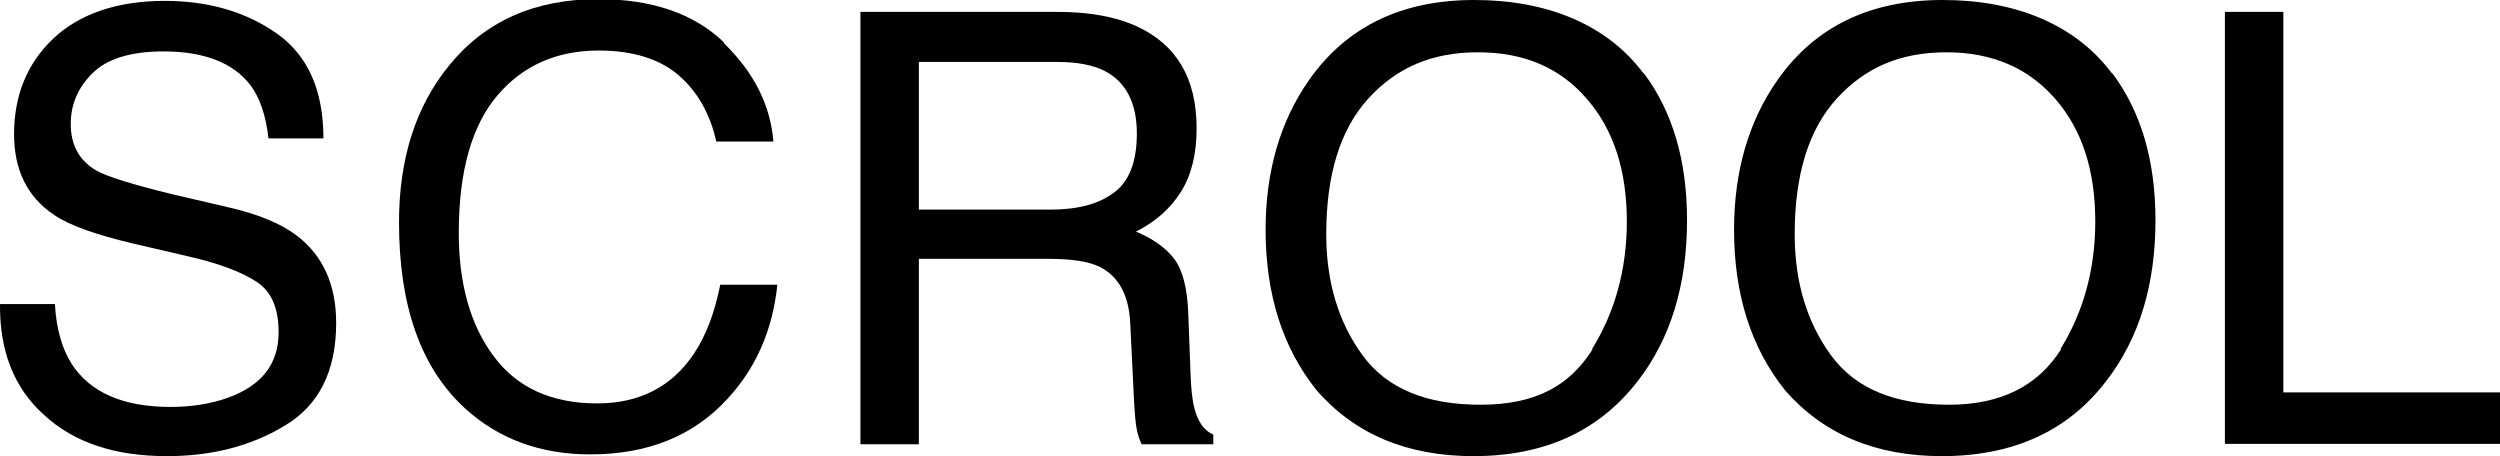
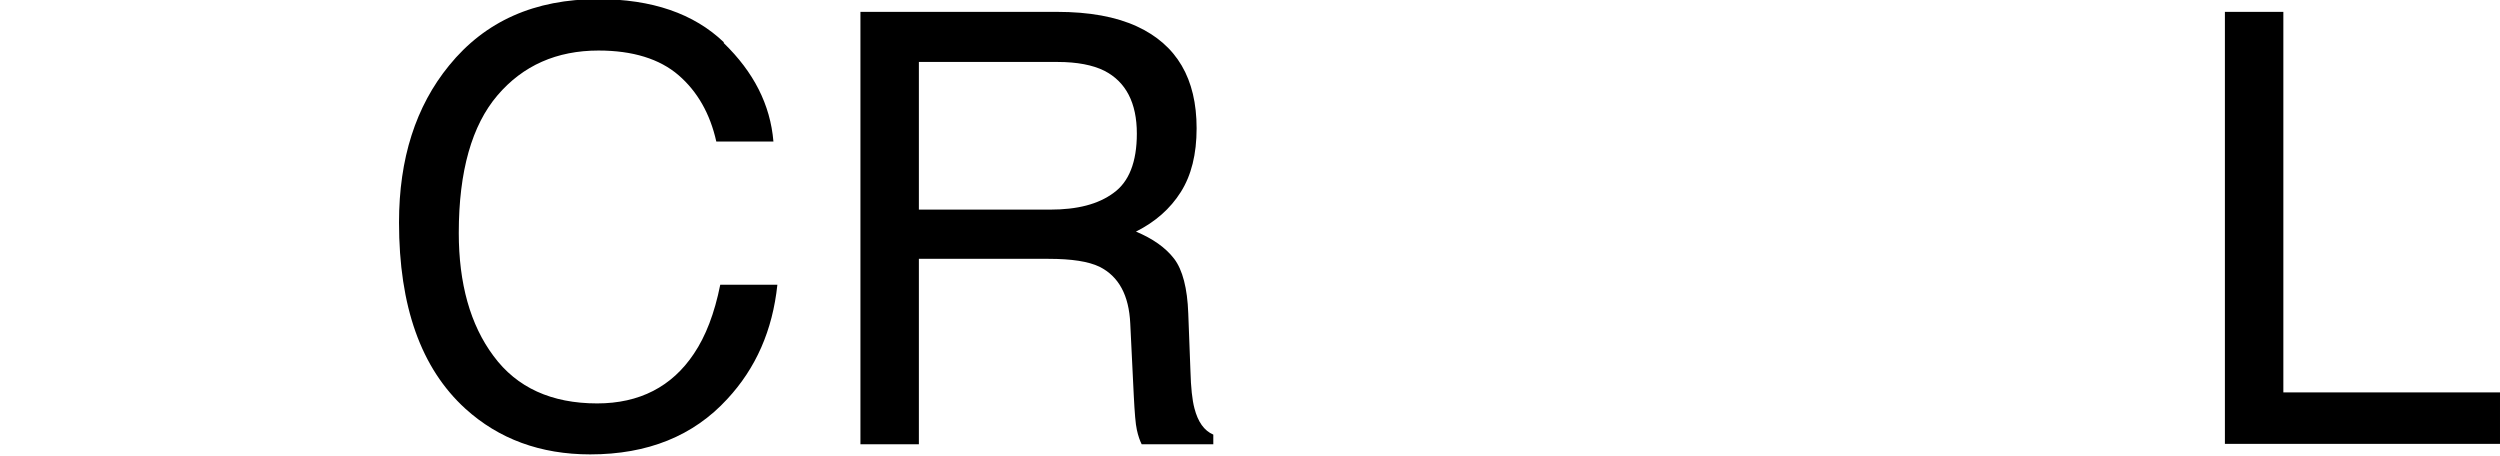
<svg xmlns="http://www.w3.org/2000/svg" id="_レイヤー_2" data-name="レイヤー_2" width="56.89" height="10.38" viewBox="0 0 56.89 10.38">
  <g id="_レイヤー_1-2" data-name="レイヤー_1">
    <g>
-       <path d="M1.25,6.92c.03.56.16,1.01.38,1.36.42.65,1.17.98,2.25.98.48,0,.92-.07,1.31-.21.77-.28,1.15-.77,1.15-1.49,0-.54-.16-.92-.49-1.14-.33-.22-.84-.42-1.54-.58l-1.29-.3c-.84-.2-1.44-.41-1.79-.65-.61-.41-.91-1.02-.91-1.84,0-.88.3-1.61.89-2.17S2.66.02,3.75.02c1,0,1.85.25,2.56.75.7.5,1.05,1.29,1.05,2.38h-1.25c-.06-.53-.2-.93-.41-1.21-.39-.51-1.05-.77-1.98-.77-.75,0-1.29.17-1.62.5-.33.33-.49.71-.49,1.15,0,.48.19.83.58,1.06.25.14.83.32,1.73.54l1.33.31c.64.15,1.14.36,1.49.62.61.46.91,1.13.91,2,0,1.09-.39,1.87-1.16,2.33-.77.47-1.67.7-2.69.7-1.19,0-2.12-.31-2.8-.94C.32,8.83-.01,7.99,0,6.92h1.25Z" />
      <path d="M16.47.98c.68.66,1.06,1.4,1.13,2.24h-1.3c-.14-.63-.43-1.14-.86-1.51s-1.04-.56-1.82-.56c-.95,0-1.72.34-2.3,1.02s-.88,1.72-.88,3.13c0,1.15.26,2.09.79,2.8.53.72,1.32,1.08,2.36,1.08.96,0,1.7-.38,2.2-1.13.27-.4.47-.92.6-1.57h1.3c-.11,1.04-.49,1.9-1.14,2.6-.77.84-1.81,1.26-3.12,1.26-1.13,0-2.08-.35-2.84-1.04-1.01-.92-1.51-2.33-1.51-4.24,0-1.45.38-2.64,1.14-3.57.82-1.01,1.95-1.51,3.39-1.51,1.23,0,2.18.33,2.86.98Z" />
      <path d="M19.58.27h4.47c.74,0,1.34.11,1.82.33.91.42,1.36,1.19,1.36,2.32,0,.59-.12,1.07-.36,1.45s-.58.68-1.02.9c.38.16.67.36.87.62.19.25.3.67.32,1.24l.05,1.32c.01.37.04.65.09.84.08.31.22.51.43.6v.22h-1.63c-.04-.08-.08-.19-.11-.33-.03-.13-.05-.39-.07-.78l-.08-1.64c-.03-.64-.26-1.07-.7-1.29-.25-.12-.63-.18-1.16-.18h-2.95v4.22h-1.33V.27ZM23.9,4.77c.61,0,1.09-.12,1.44-.38.35-.25.53-.7.53-1.35,0-.7-.25-1.18-.74-1.43-.26-.13-.62-.2-1.06-.2h-3.16v3.36h2.99Z" />
-       <path d="M37.41,1.67c.65.87.98,1.98.98,3.34,0,1.47-.37,2.69-1.12,3.66-.88,1.14-2.12,1.71-3.74,1.71-1.51,0-2.7-.5-3.57-1.5-.77-.96-1.16-2.18-1.16-3.65,0-1.33.33-2.47.99-3.41.85-1.21,2.1-1.82,3.76-1.82s3.02.56,3.85,1.67ZM36.23,7.94c.52-.84.79-1.81.79-2.9,0-1.16-.3-2.09-.91-2.79-.61-.71-1.43-1.06-2.48-1.06s-1.85.35-2.49,1.05c-.64.7-.96,1.73-.96,3.09,0,1.09.28,2.01.83,2.76s1.44,1.12,2.68,1.12,2.02-.42,2.55-1.26Z" />
-       <path d="M48.07,1.67c.65.87.98,1.98.98,3.34,0,1.47-.37,2.69-1.12,3.66-.87,1.14-2.12,1.71-3.74,1.71-1.51,0-2.7-.5-3.57-1.5-.77-.96-1.16-2.18-1.16-3.65,0-1.33.33-2.47.99-3.41.85-1.21,2.1-1.82,3.76-1.82s3.02.56,3.85,1.67ZM46.89,7.94c.52-.84.79-1.81.79-2.9,0-1.16-.3-2.09-.91-2.79s-1.43-1.06-2.48-1.06-1.85.35-2.49,1.05c-.64.7-.96,1.73-.96,3.09,0,1.09.28,2.01.83,2.76.55.75,1.44,1.12,2.68,1.12,1.17,0,2.02-.42,2.55-1.26Z" />
      <path d="M50.63.27h1.33v8.66h4.93v1.17h-6.26V.27Z" />
    </g>
  </g>
</svg>